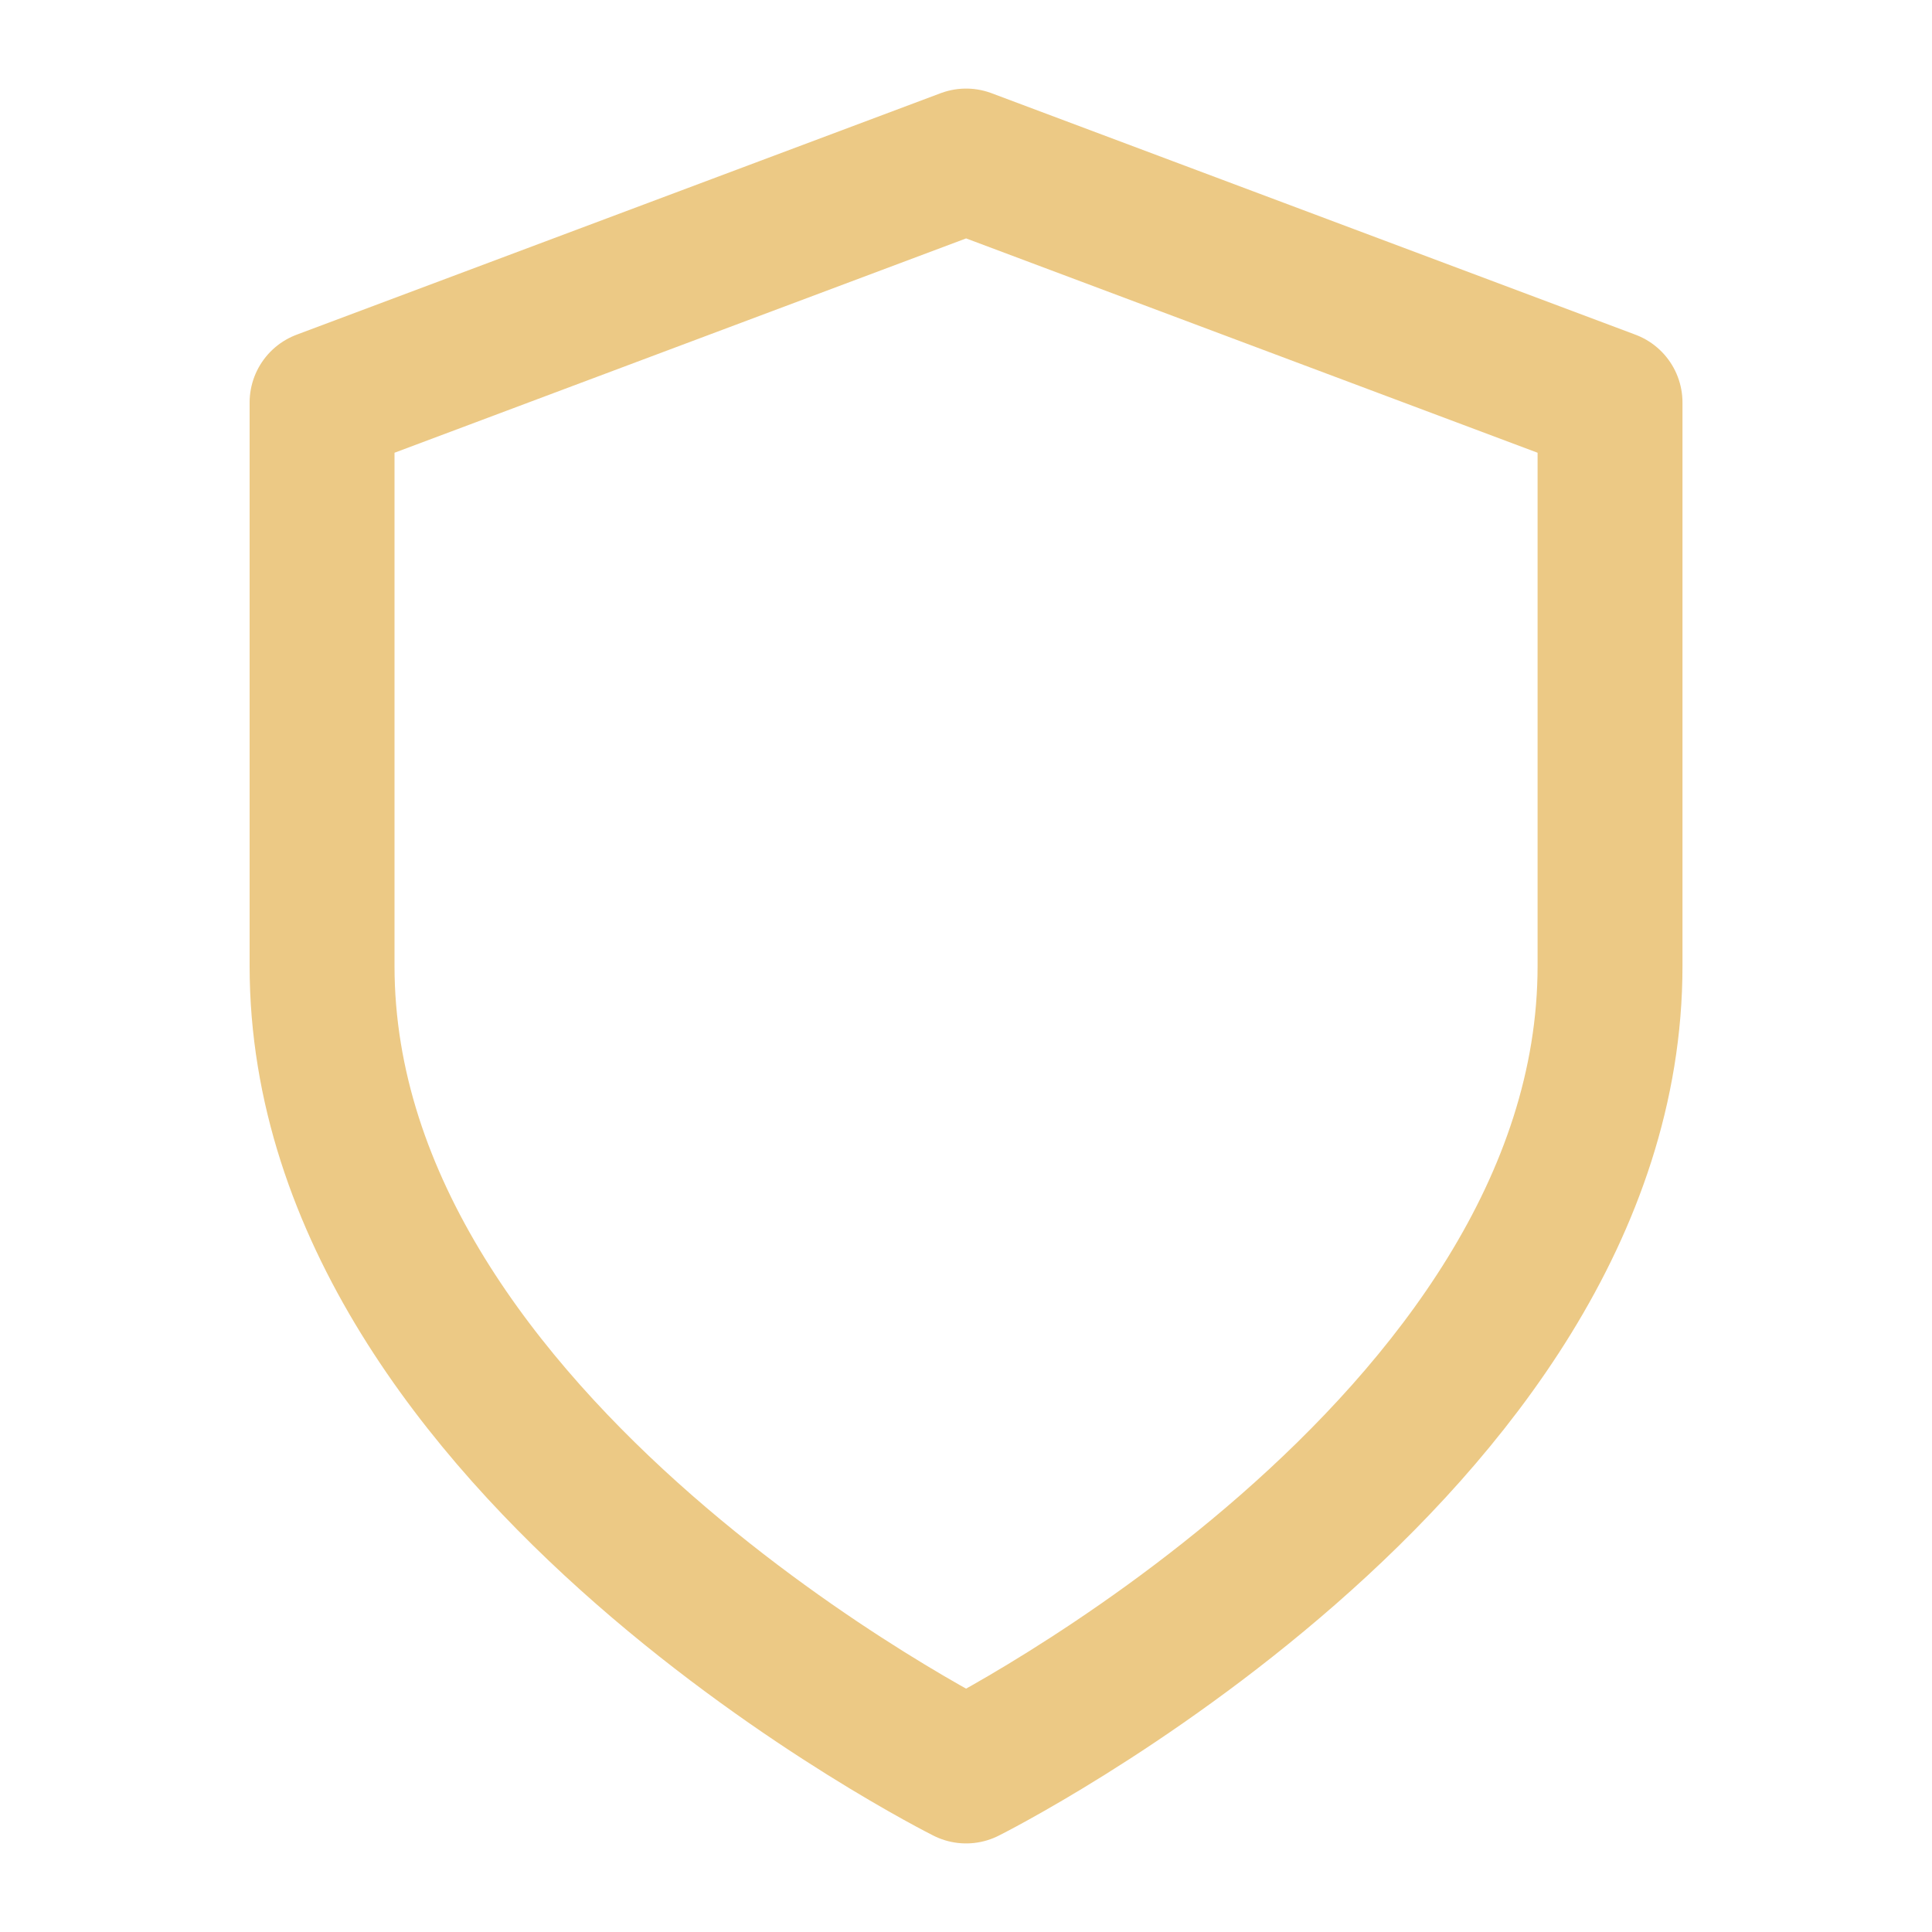
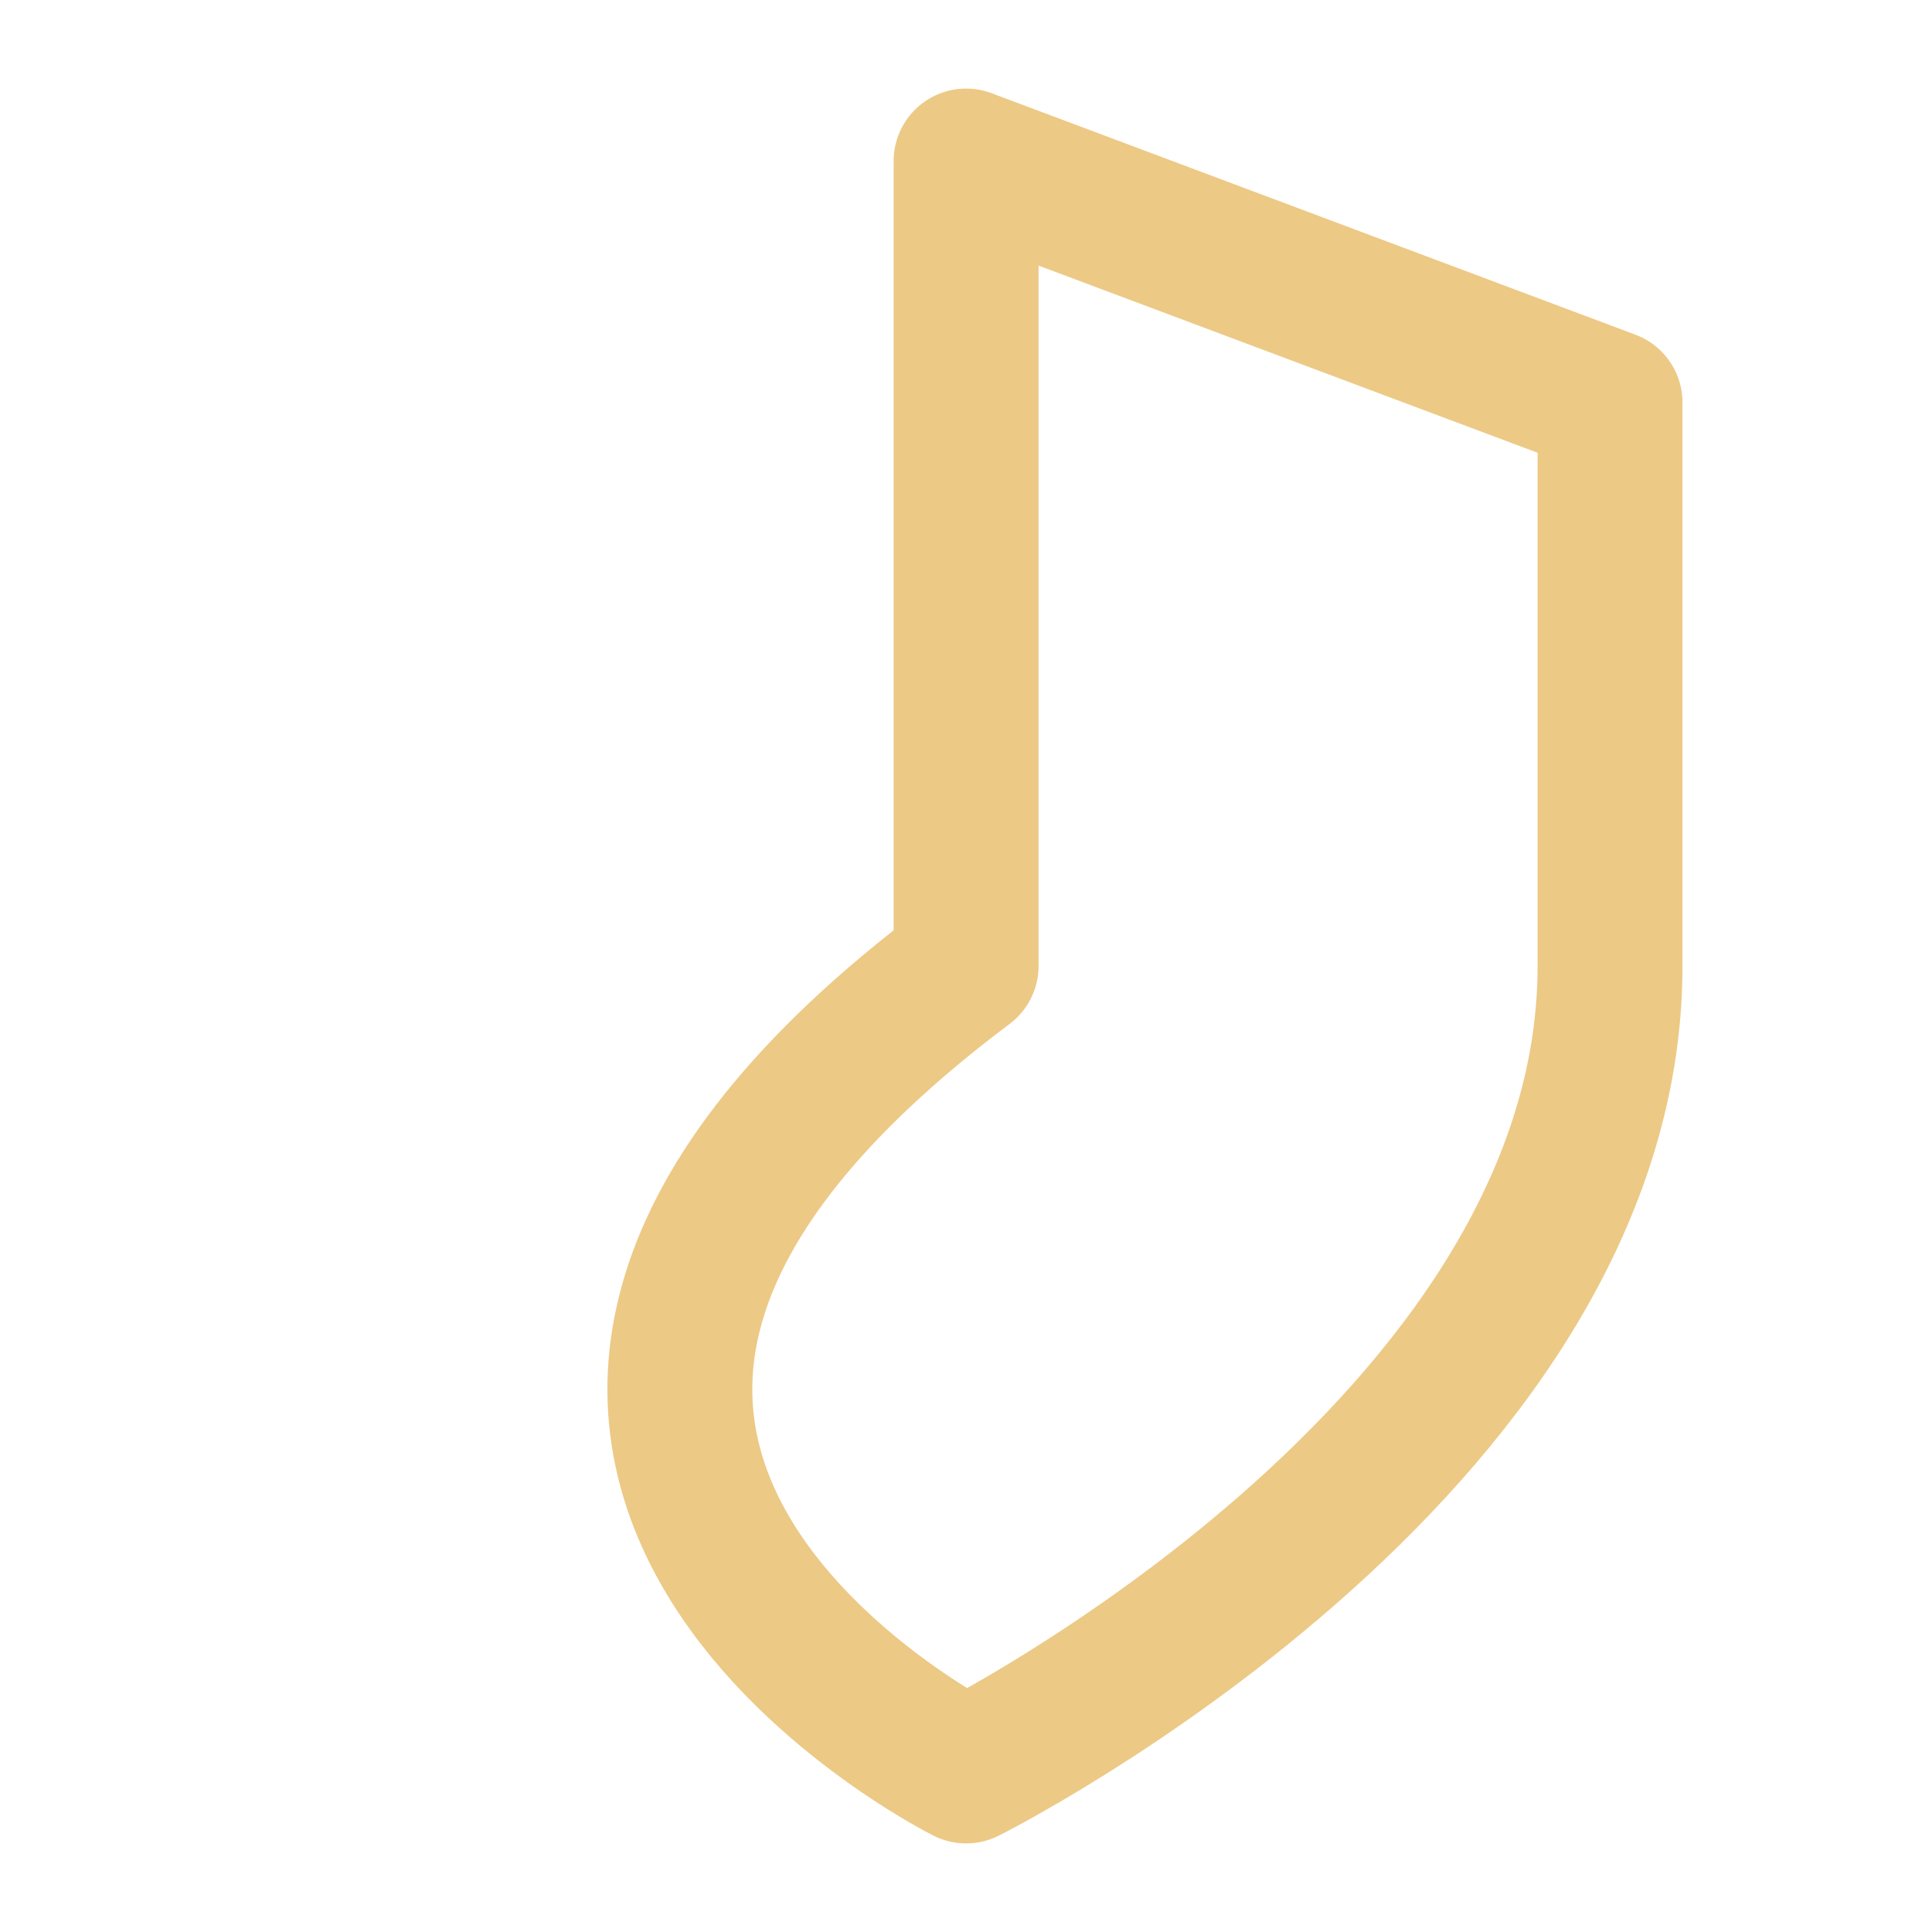
<svg xmlns="http://www.w3.org/2000/svg" width="20" height="20" viewBox="0 0 20 20" fill="none">
-   <path d="M10.001 18.333C10.001 18.333 16.667 15 16.667 10V4.167L10.001 1.667L3.334 4.167V10C3.334 15 10.001 18.333 10.001 18.333Z" stroke="#ECC985" stroke-width="1.5" stroke-linecap="round" stroke-linejoin="round" />
+   <path d="M10.001 18.333C10.001 18.333 16.667 15 16.667 10V4.167L10.001 1.667V10C3.334 15 10.001 18.333 10.001 18.333Z" stroke="#ECC985" stroke-width="1.5" stroke-linecap="round" stroke-linejoin="round" />
</svg>